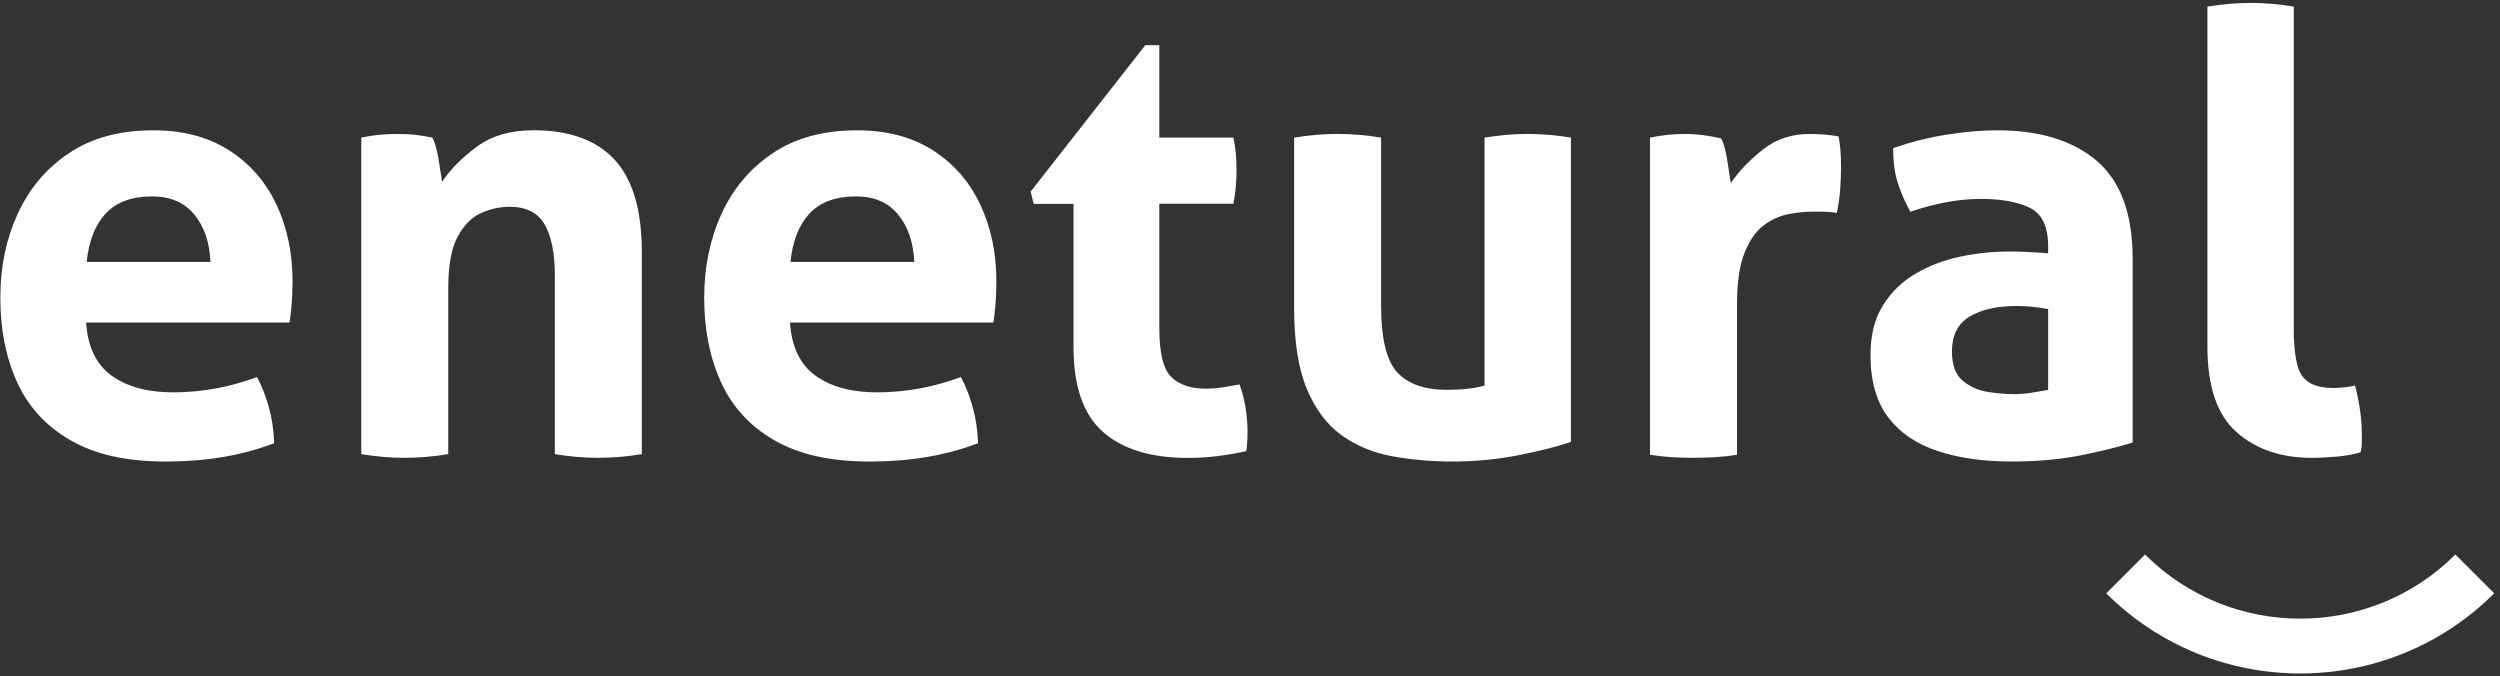
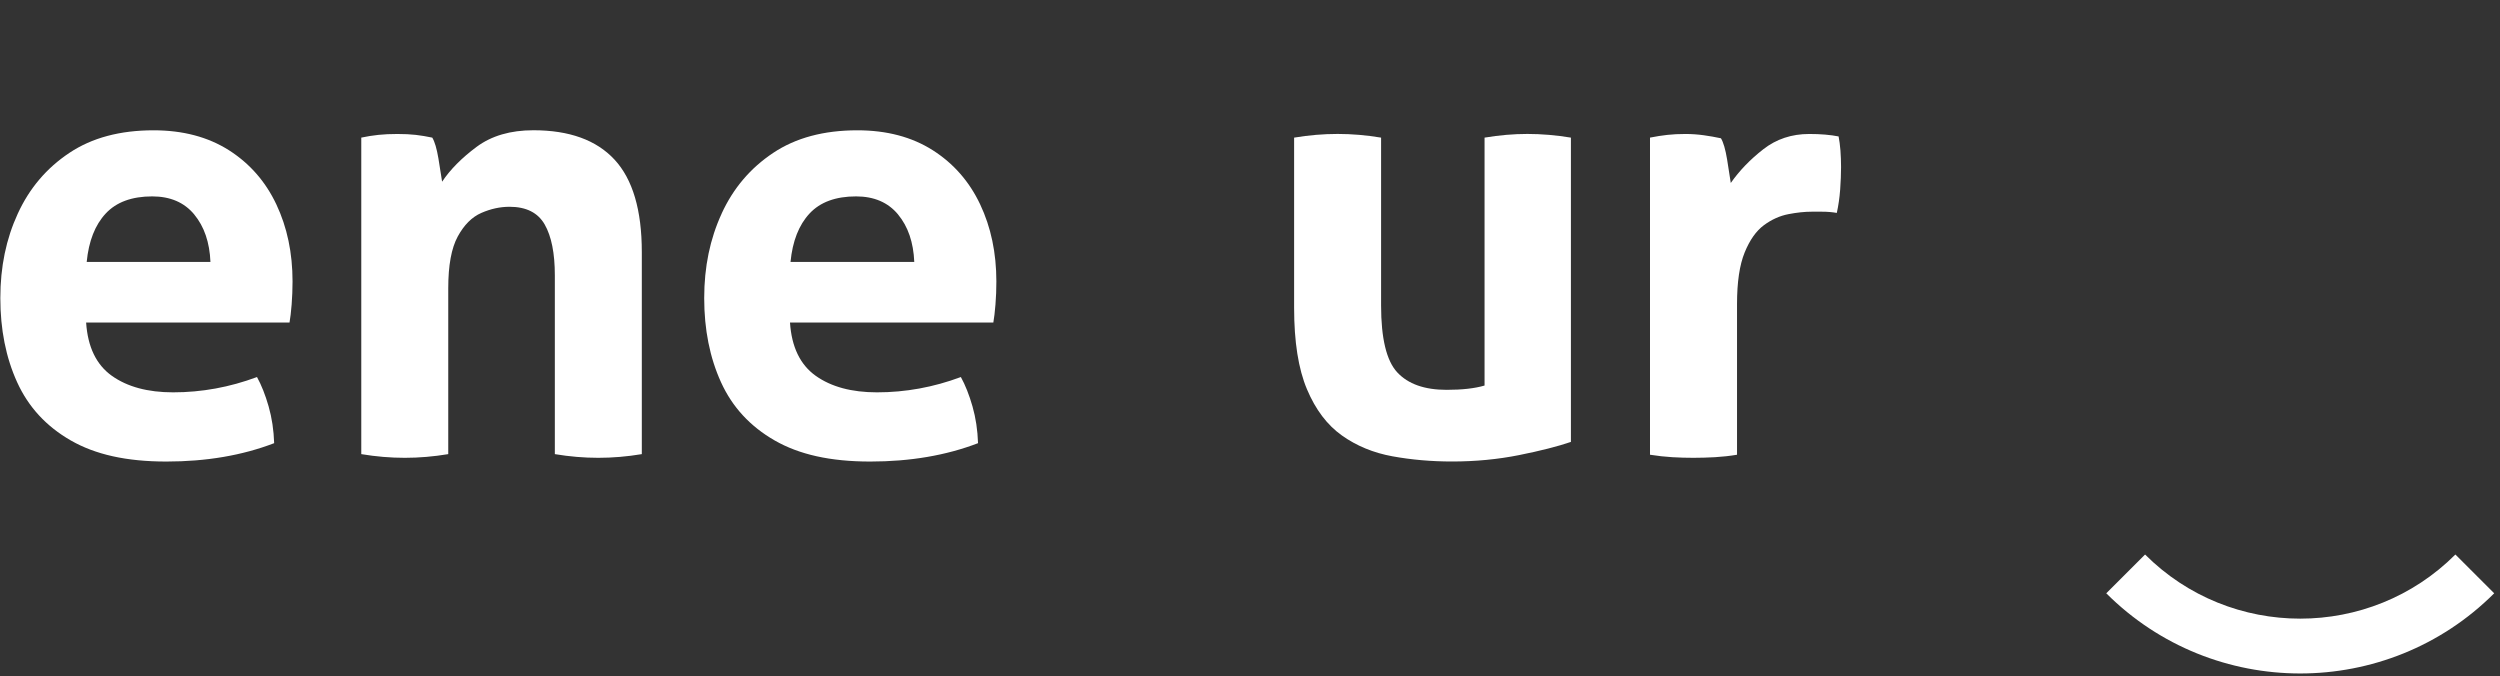
<svg xmlns="http://www.w3.org/2000/svg" width="669" height="181" viewBox="0 0 669 181" fill="none">
  <rect x="0" y="0" width="669" height="181" fill="#333333" stroke="none" />
  <path d="M4.77 57.143C7.882 50.367 12.473 44.97 18.545 40.924C24.604 36.879 32.117 34.869 41.085 34.869C48.953 34.869 55.669 36.652 61.248 40.191C66.826 43.743 71.05 48.572 73.947 54.691C76.844 60.809 78.286 67.686 78.286 75.334C78.286 77.407 78.197 79.455 78.045 81.478C77.881 83.501 77.691 85.106 77.476 86.307H23.048C23.478 92.855 25.78 97.608 29.929 100.566C34.078 103.512 39.542 104.991 46.322 104.991C53.974 104.991 61.45 103.626 68.774 100.895C69.975 103.082 71.013 105.699 71.885 108.758C72.758 111.817 73.251 115.091 73.365 118.593C64.84 121.867 55.227 123.51 44.513 123.51C33.799 123.51 25.502 121.627 18.937 117.86C12.372 114.093 7.603 108.91 4.593 102.298C1.582 95.687 0.09 88.178 0.09 79.771C0.09 71.365 1.646 63.932 4.757 57.169L4.77 57.143ZM51.976 57.383C49.294 54.16 45.55 52.554 40.744 52.554C35.279 52.554 31.13 54.084 28.284 57.143C25.438 60.203 23.743 64.513 23.2 70.088H56.314C56.099 64.842 54.645 60.62 51.976 57.396V57.383Z" fill="white" />
  <path d="M96.652 36.828C98.183 36.499 99.713 36.259 101.244 36.094C102.774 35.93 104.469 35.854 106.329 35.854C108.188 35.854 109.82 35.93 111.249 36.094C112.666 36.259 114.146 36.499 115.676 36.828C116.334 37.915 116.878 39.773 117.321 42.402C117.751 45.019 118.08 47.105 118.307 48.622C120.496 45.348 123.582 42.238 127.566 39.28C131.551 36.334 136.61 34.855 142.732 34.855C152.346 34.855 159.593 37.472 164.451 42.718C169.308 47.965 171.749 56.207 171.749 67.458V121.525C167.815 122.182 163.932 122.511 160.112 122.511C156.292 122.511 152.409 122.182 148.475 121.525V73.69C148.475 67.786 147.577 63.261 145.768 60.088C143.972 56.927 140.822 55.334 136.345 55.334C133.828 55.334 131.323 55.878 128.806 56.978C126.289 58.078 124.189 60.176 122.494 63.286C120.799 66.396 119.952 71.01 119.952 77.128V121.525C116.018 122.182 112.135 122.511 108.315 122.511C104.495 122.511 100.611 122.182 96.678 121.525V36.828H96.652Z" fill="white" />
  <path d="M193.113 57.143C196.224 50.367 200.816 44.97 206.887 40.924C212.946 36.879 220.46 34.869 229.428 34.869C237.296 34.869 244.012 36.652 249.59 40.191C255.169 43.743 259.393 48.572 262.29 54.691C265.186 60.809 266.628 67.686 266.628 75.334C266.628 77.407 266.553 79.455 266.388 81.478C266.224 83.501 266.034 85.106 265.819 86.307H211.403C211.833 92.855 214.135 97.608 218.284 100.566C222.433 103.512 227.897 104.991 234.677 104.991C242.33 104.991 249.805 103.626 257.129 100.895C258.331 103.082 259.368 105.699 260.241 108.758C261.114 111.817 261.607 115.091 261.721 118.593C253.195 121.867 243.582 123.51 232.868 123.51C222.155 123.51 213.857 121.627 207.292 117.86C200.727 114.093 195.959 108.91 192.948 102.298C189.938 95.687 188.445 88.178 188.445 79.771C188.445 71.365 190.001 63.932 193.113 57.169V57.143ZM240.319 57.383C237.637 54.16 233.893 52.554 229.086 52.554C223.622 52.554 219.473 54.084 216.627 57.143C213.781 60.203 212.086 64.513 211.542 70.088H244.657C244.442 64.842 242.988 60.62 240.319 57.396V57.383Z" fill="white" />
-   <path d="M306.462 12.088H310.231V36.827H330.065C330.394 38.47 330.609 39.937 330.723 41.252C330.824 42.566 330.887 43.931 330.887 45.347C330.887 46.877 330.836 48.356 330.723 49.772C330.609 51.188 330.394 52.781 330.065 54.525H310.231V87.784C310.231 94.447 311.294 98.82 313.431 100.894C315.569 102.967 318.643 104.003 322.69 104.003C324.335 104.003 325.941 103.864 327.522 103.599C329.103 103.333 330.495 103.081 331.696 102.866C332.455 104.939 333.012 107.1 333.341 109.338C333.67 111.576 333.834 113.573 333.834 115.317C333.834 116.518 333.809 117.53 333.758 118.351C333.708 119.173 333.619 119.969 333.505 120.728C330.988 121.271 328.446 121.714 325.878 122.043C323.31 122.371 320.654 122.536 317.922 122.536C307.98 122.536 300.378 120.222 295.141 115.57C289.892 110.931 287.273 103.371 287.273 92.879V54.55H276.623L275.801 51.276L306.449 12.126L306.462 12.088Z" fill="white" />
  <path d="M420.39 118.251C416.886 119.452 412.269 120.628 406.539 121.778C400.796 122.928 394.813 123.497 388.59 123.497C383.012 123.497 377.687 123.029 372.614 122.107C367.542 121.184 363.027 119.325 359.093 116.532C355.159 113.738 352.047 109.63 349.745 104.168C347.443 98.707 346.305 91.451 346.305 82.375V36.828C350.239 36.17 354.122 35.842 357.942 35.842C361.762 35.842 365.645 36.17 369.579 36.828V81.717C369.579 90.566 371.021 96.546 373.917 99.656C376.814 102.765 381.216 104.32 387.11 104.32C391.259 104.32 394.649 103.941 397.267 103.17V36.828C401.201 36.17 405.021 35.842 408.74 35.842C412.459 35.842 416.443 36.17 420.377 36.828V118.251H420.39Z" fill="white" />
  <path d="M441.527 36.827C443.172 36.498 444.728 36.258 446.195 36.094C447.675 35.929 449.281 35.853 451.027 35.853C452.671 35.853 454.277 35.967 455.859 36.182C457.44 36.397 458.996 36.675 460.526 37.004C461.184 38.091 461.728 39.975 462.17 42.655C462.6 45.334 462.929 47.433 463.157 48.963C465.446 45.688 468.343 42.68 471.847 39.949C475.338 37.219 479.436 35.853 484.142 35.853C485.672 35.853 487.089 35.904 488.404 36.018C489.72 36.132 490.921 36.296 492.009 36.511C492.224 37.598 492.389 38.862 492.503 40.278C492.604 41.694 492.667 43.173 492.667 44.703C492.667 46.561 492.578 48.583 492.427 50.758C492.262 52.945 491.959 55.018 491.529 56.977C490.327 56.762 488.986 56.649 487.519 56.649H484.812C482.953 56.649 480.878 56.864 478.589 57.306C476.299 57.748 474.111 58.722 472.037 60.251C469.962 61.781 468.242 64.208 466.876 67.546C465.51 70.883 464.827 75.497 464.827 81.388V121.688C462.853 122.017 460.893 122.232 458.92 122.346C456.959 122.447 455.036 122.51 453.177 122.51C451.318 122.51 449.433 122.46 447.523 122.346C445.613 122.232 443.614 122.017 441.54 121.688V36.827H441.527Z" fill="white" />
-   <path d="M570.698 69.266V118.416C566.865 119.617 562.223 120.767 556.771 121.854C551.307 122.942 545.134 123.498 538.253 123.498C530.816 123.498 524.264 122.575 518.584 120.717C512.905 118.858 508.478 115.862 505.303 111.703C502.128 107.557 500.547 101.982 500.547 94.992C500.547 89.745 501.635 85.359 503.823 81.807C506.011 78.254 508.908 75.423 512.513 73.286C516.118 71.162 520.102 69.633 524.479 68.698C528.843 67.775 533.219 67.307 537.596 67.307C540.872 67.307 544.375 67.471 548.082 67.8V65.841C548.082 60.594 546.437 57.181 543.161 55.601C539.885 54.021 535.509 53.224 530.044 53.224C524.251 53.224 517.964 54.375 511.197 56.663C509.667 53.819 508.516 51.151 507.757 48.636C506.985 46.12 506.606 43.124 506.606 39.622C511.412 37.979 516.219 36.778 521.025 36.02C525.832 35.261 530.31 34.869 534.471 34.869C545.83 34.869 554.71 37.6 561.11 43.061C567.498 48.522 570.698 57.257 570.698 69.266ZM527.008 84.752C523.897 86.661 522.341 89.745 522.341 94.005C522.341 97.722 523.328 100.364 525.288 101.957C527.249 103.537 529.526 104.523 532.093 104.902C534.661 105.282 536.925 105.471 538.898 105.471C540.543 105.471 542.175 105.332 543.819 105.067C545.463 104.801 546.88 104.548 548.082 104.334V82.704C545.134 82.16 542.339 81.882 539.721 81.882C534.37 81.882 530.133 82.843 527.021 84.752H527.008Z" fill="white" />
-   <path d="M590.695 1.773C594.629 1.116 598.512 0.787 602.332 0.787C606.152 0.787 609.871 1.116 613.805 1.773V87.772C613.805 94.434 614.602 98.77 616.183 100.793C617.764 102.816 620.471 103.827 624.304 103.827C625.176 103.827 626.138 103.776 627.175 103.663C628.212 103.549 629.224 103.397 630.211 103.17C631.412 107.758 632.019 112.12 632.019 116.279V118.655C632.019 119.363 631.906 120.16 631.691 121.032C629.945 121.575 627.845 121.955 625.379 122.182C622.925 122.397 620.648 122.511 618.574 122.511C610.377 122.511 603.686 120.223 598.5 115.634C593.314 111.045 590.708 103.46 590.708 92.867V1.773H590.695Z" fill="white" />
  <path d="M615.548 180.22C596.739 180.22 577.955 173.065 563.637 158.767L574.022 148.389C596.916 171.27 634.167 171.27 657.062 148.389L667.447 158.767C653.141 173.065 634.332 180.22 615.535 180.22H615.548Z" fill="white" />
</svg>